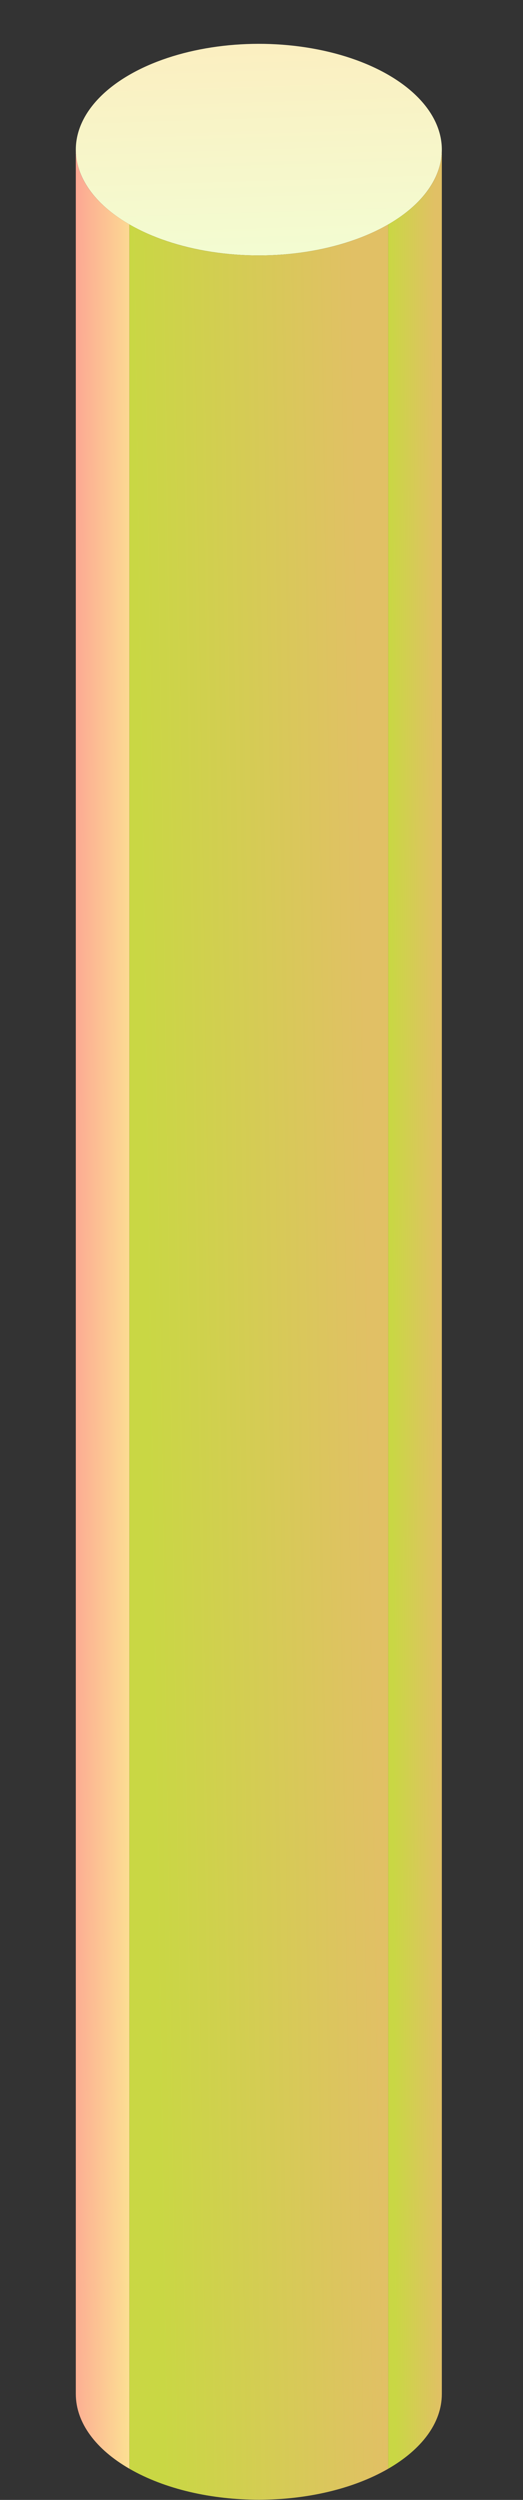
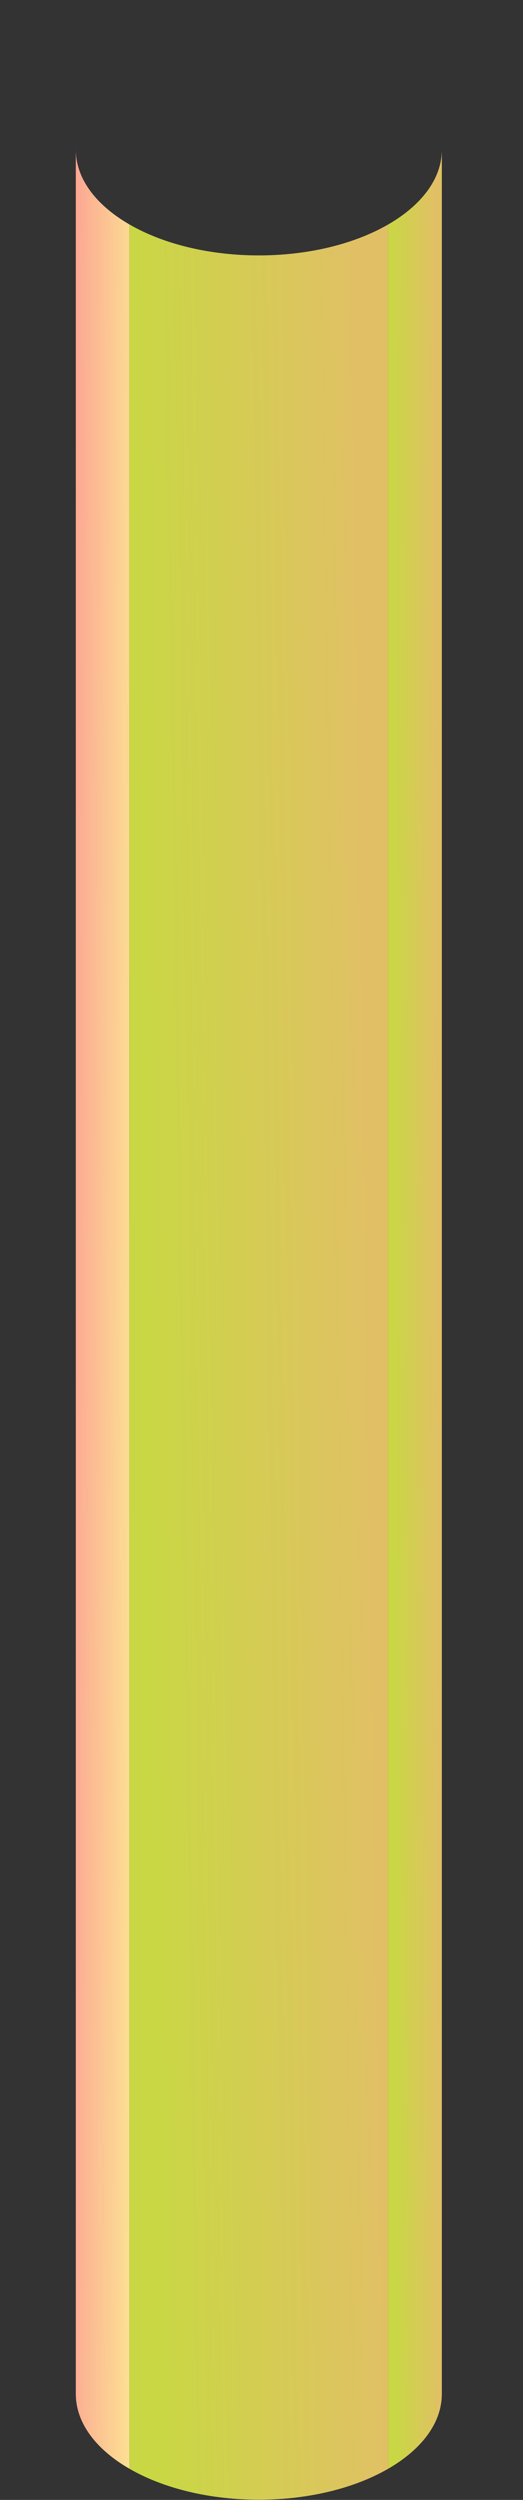
<svg xmlns="http://www.w3.org/2000/svg" width="84" height="401" viewBox="0 0 84 401" fill="none">
  <rect x="0" y="0" width="84" height="401" fill="#333333" stroke="none" />
-   <circle cx="24" cy="24" r="24" transform="matrix(0.866 0.5 -0.866 0.5 41.57 0.001)" fill="url(#paint0_linear_8176_7849)" />
  <path d="M12.176 24.001C12.176 28.687 15.466 32.93 20.785 36.001V396.001C15.466 392.93 12.176 388.687 12.176 384.001V24.001Z" fill="url(#paint1_linear_8176_7849)" />
  <path d="M20.785 36.001C32.264 42.628 50.875 42.628 62.354 36.001V396.001C50.875 402.628 32.264 402.628 20.785 396.001V36.001Z" fill="url(#paint2_linear_8176_7849)" />
  <path d="M70.964 24.001C70.964 28.687 67.674 32.93 62.354 36.001V396.001C67.674 392.93 70.964 388.687 70.964 384.001V24.001Z" fill="url(#paint3_linear_8176_7849)" />
  <defs>
    <linearGradient id="paint0_linear_8176_7849" x1="47.981" y1="48.012" x2="-2.519" y2="2.79" gradientUnits="userSpaceOnUse">
      <stop stop-color="#F1FFD5" />
      <stop offset="1" stop-color="#FDECBD" />
    </linearGradient>
    <linearGradient id="paint1_linear_8176_7849" x1="12.176" y1="24.001" x2="22.191" y2="24.039" gradientUnits="userSpaceOnUse">
      <stop stop-color="#FCA793" />
      <stop offset="1" stop-color="#FCE093" />
    </linearGradient>
    <linearGradient id="paint2_linear_8176_7849" x1="20.785" y1="35.667" x2="56.868" y2="35.128" gradientUnits="userSpaceOnUse">
      <stop stop-color="#C9D744" />
      <stop offset="1" stop-color="#E1C065" />
    </linearGradient>
    <linearGradient id="paint3_linear_8176_7849" x1="62.354" y1="23.66" x2="69.829" y2="23.638" gradientUnits="userSpaceOnUse">
      <stop stop-color="#C9D744" />
      <stop offset="1" stop-color="#E1C065" />
    </linearGradient>
  </defs>
</svg>